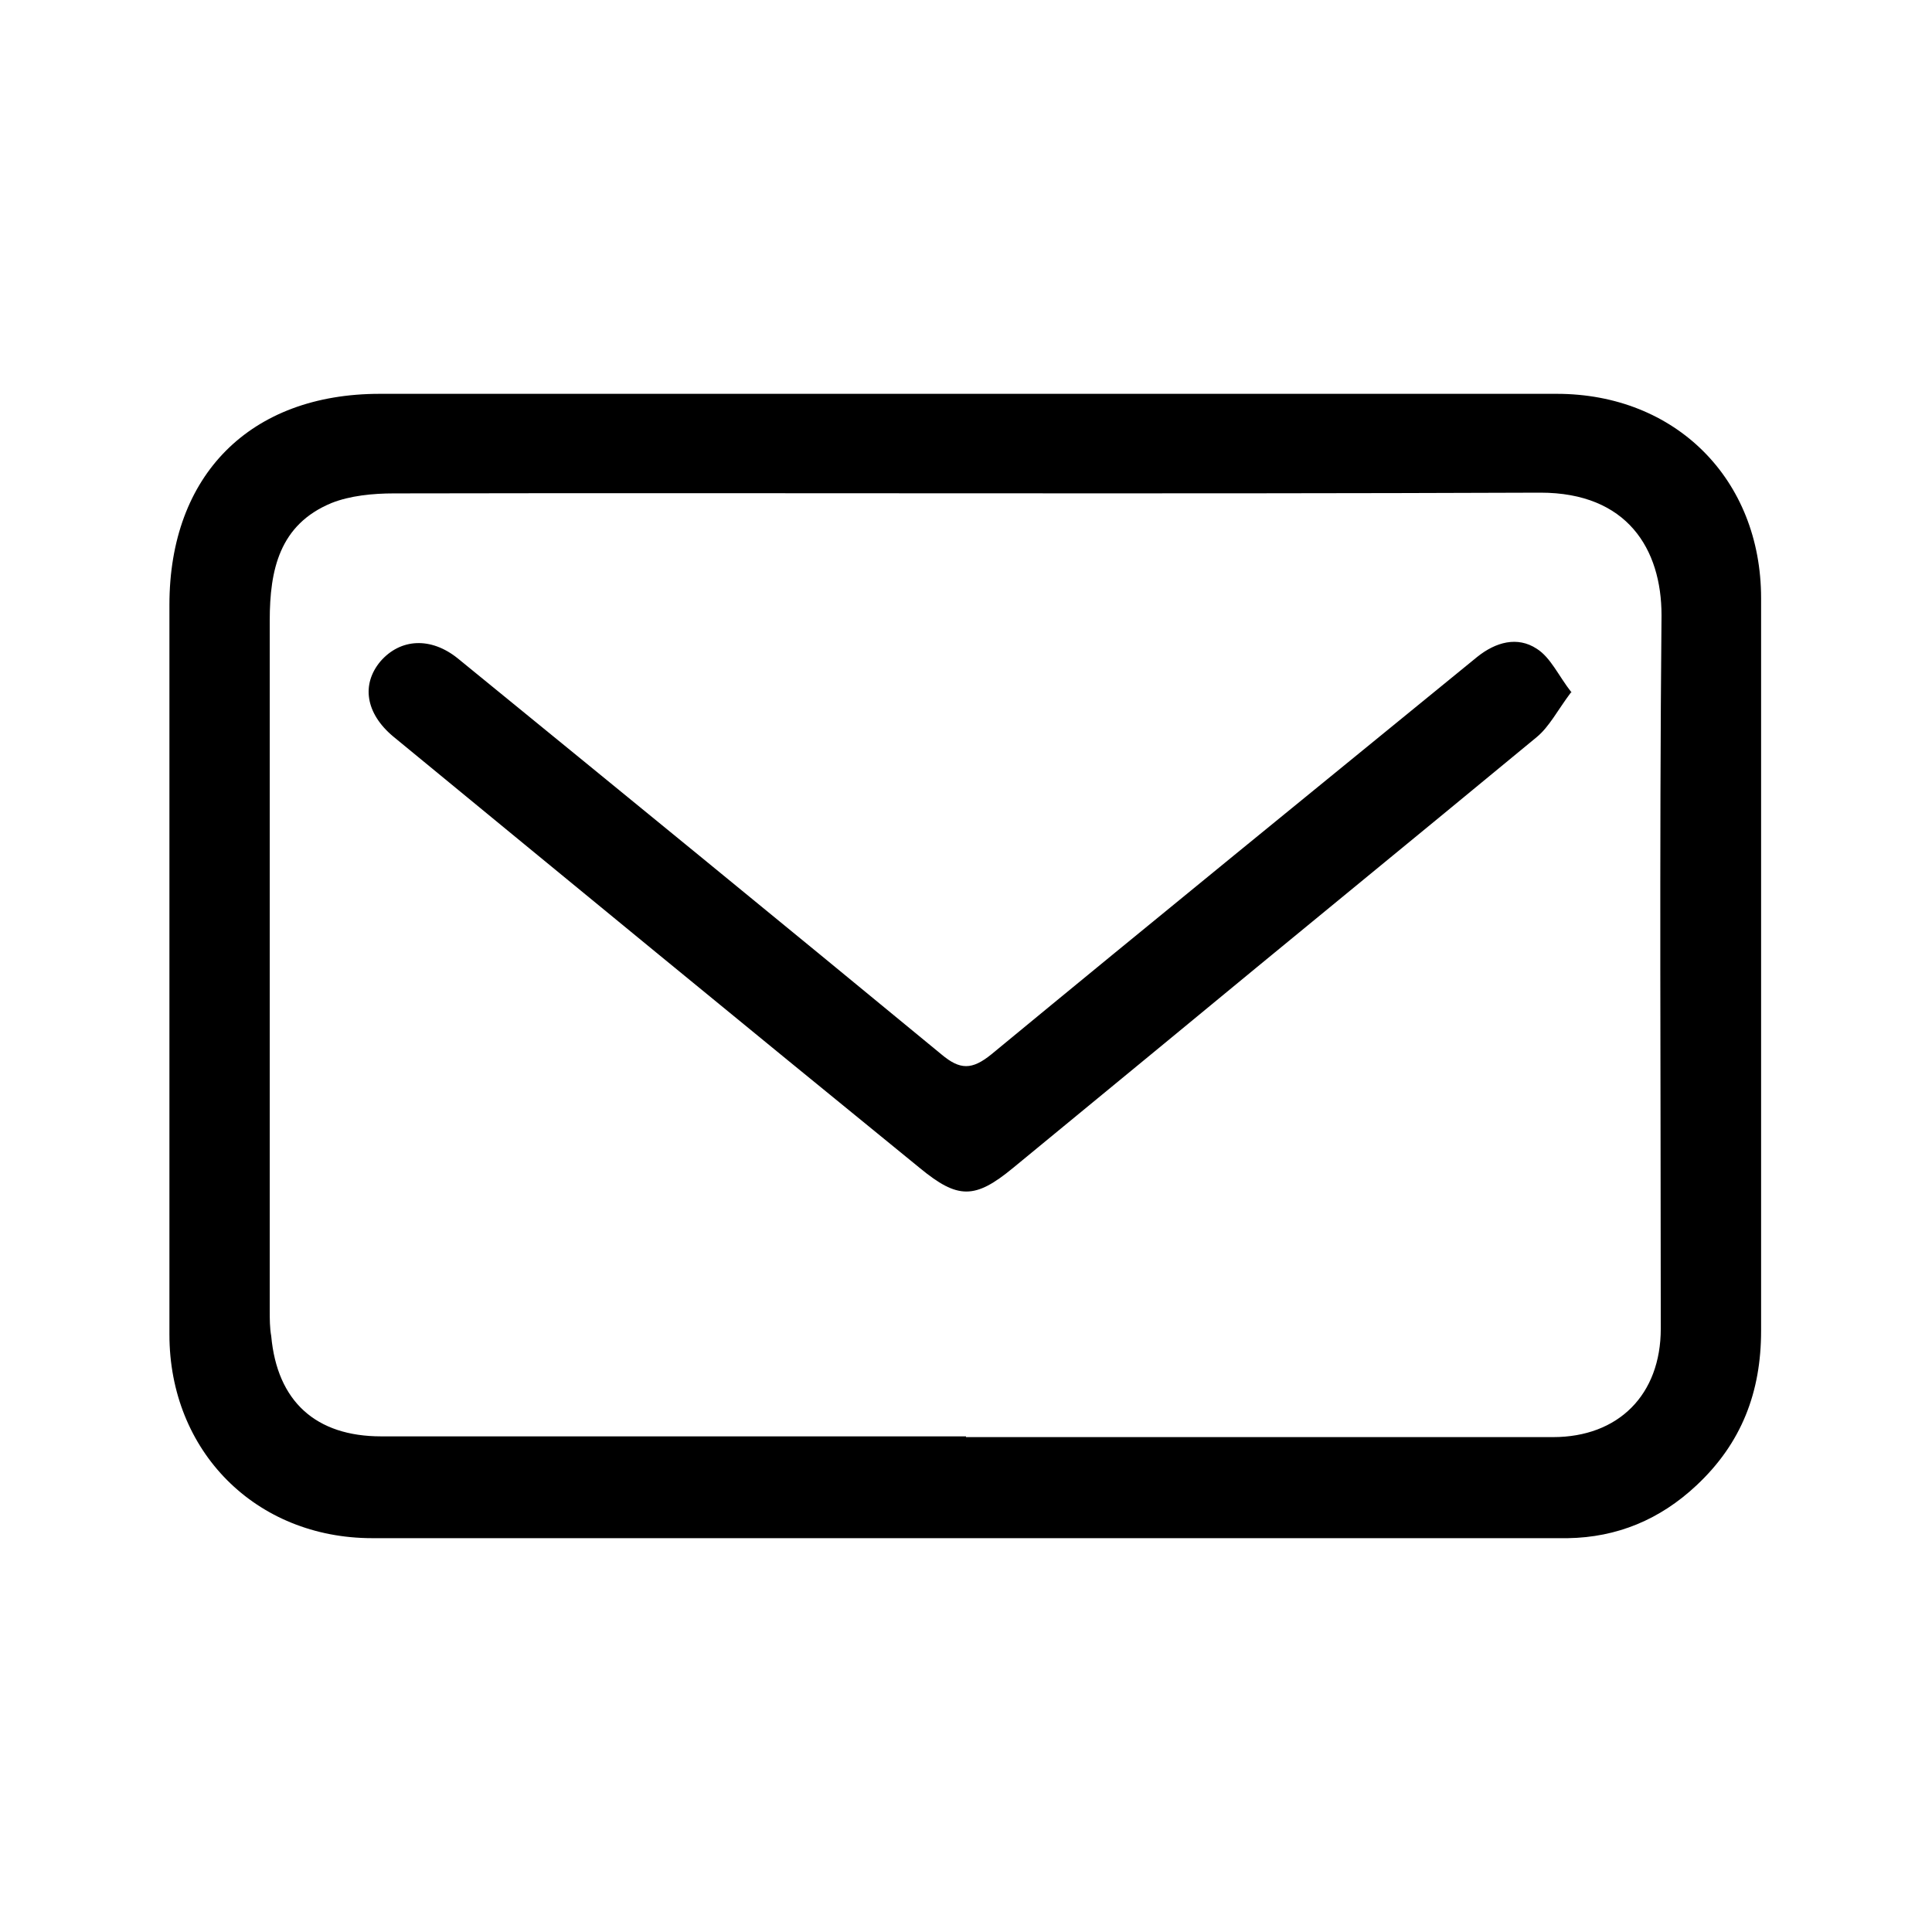
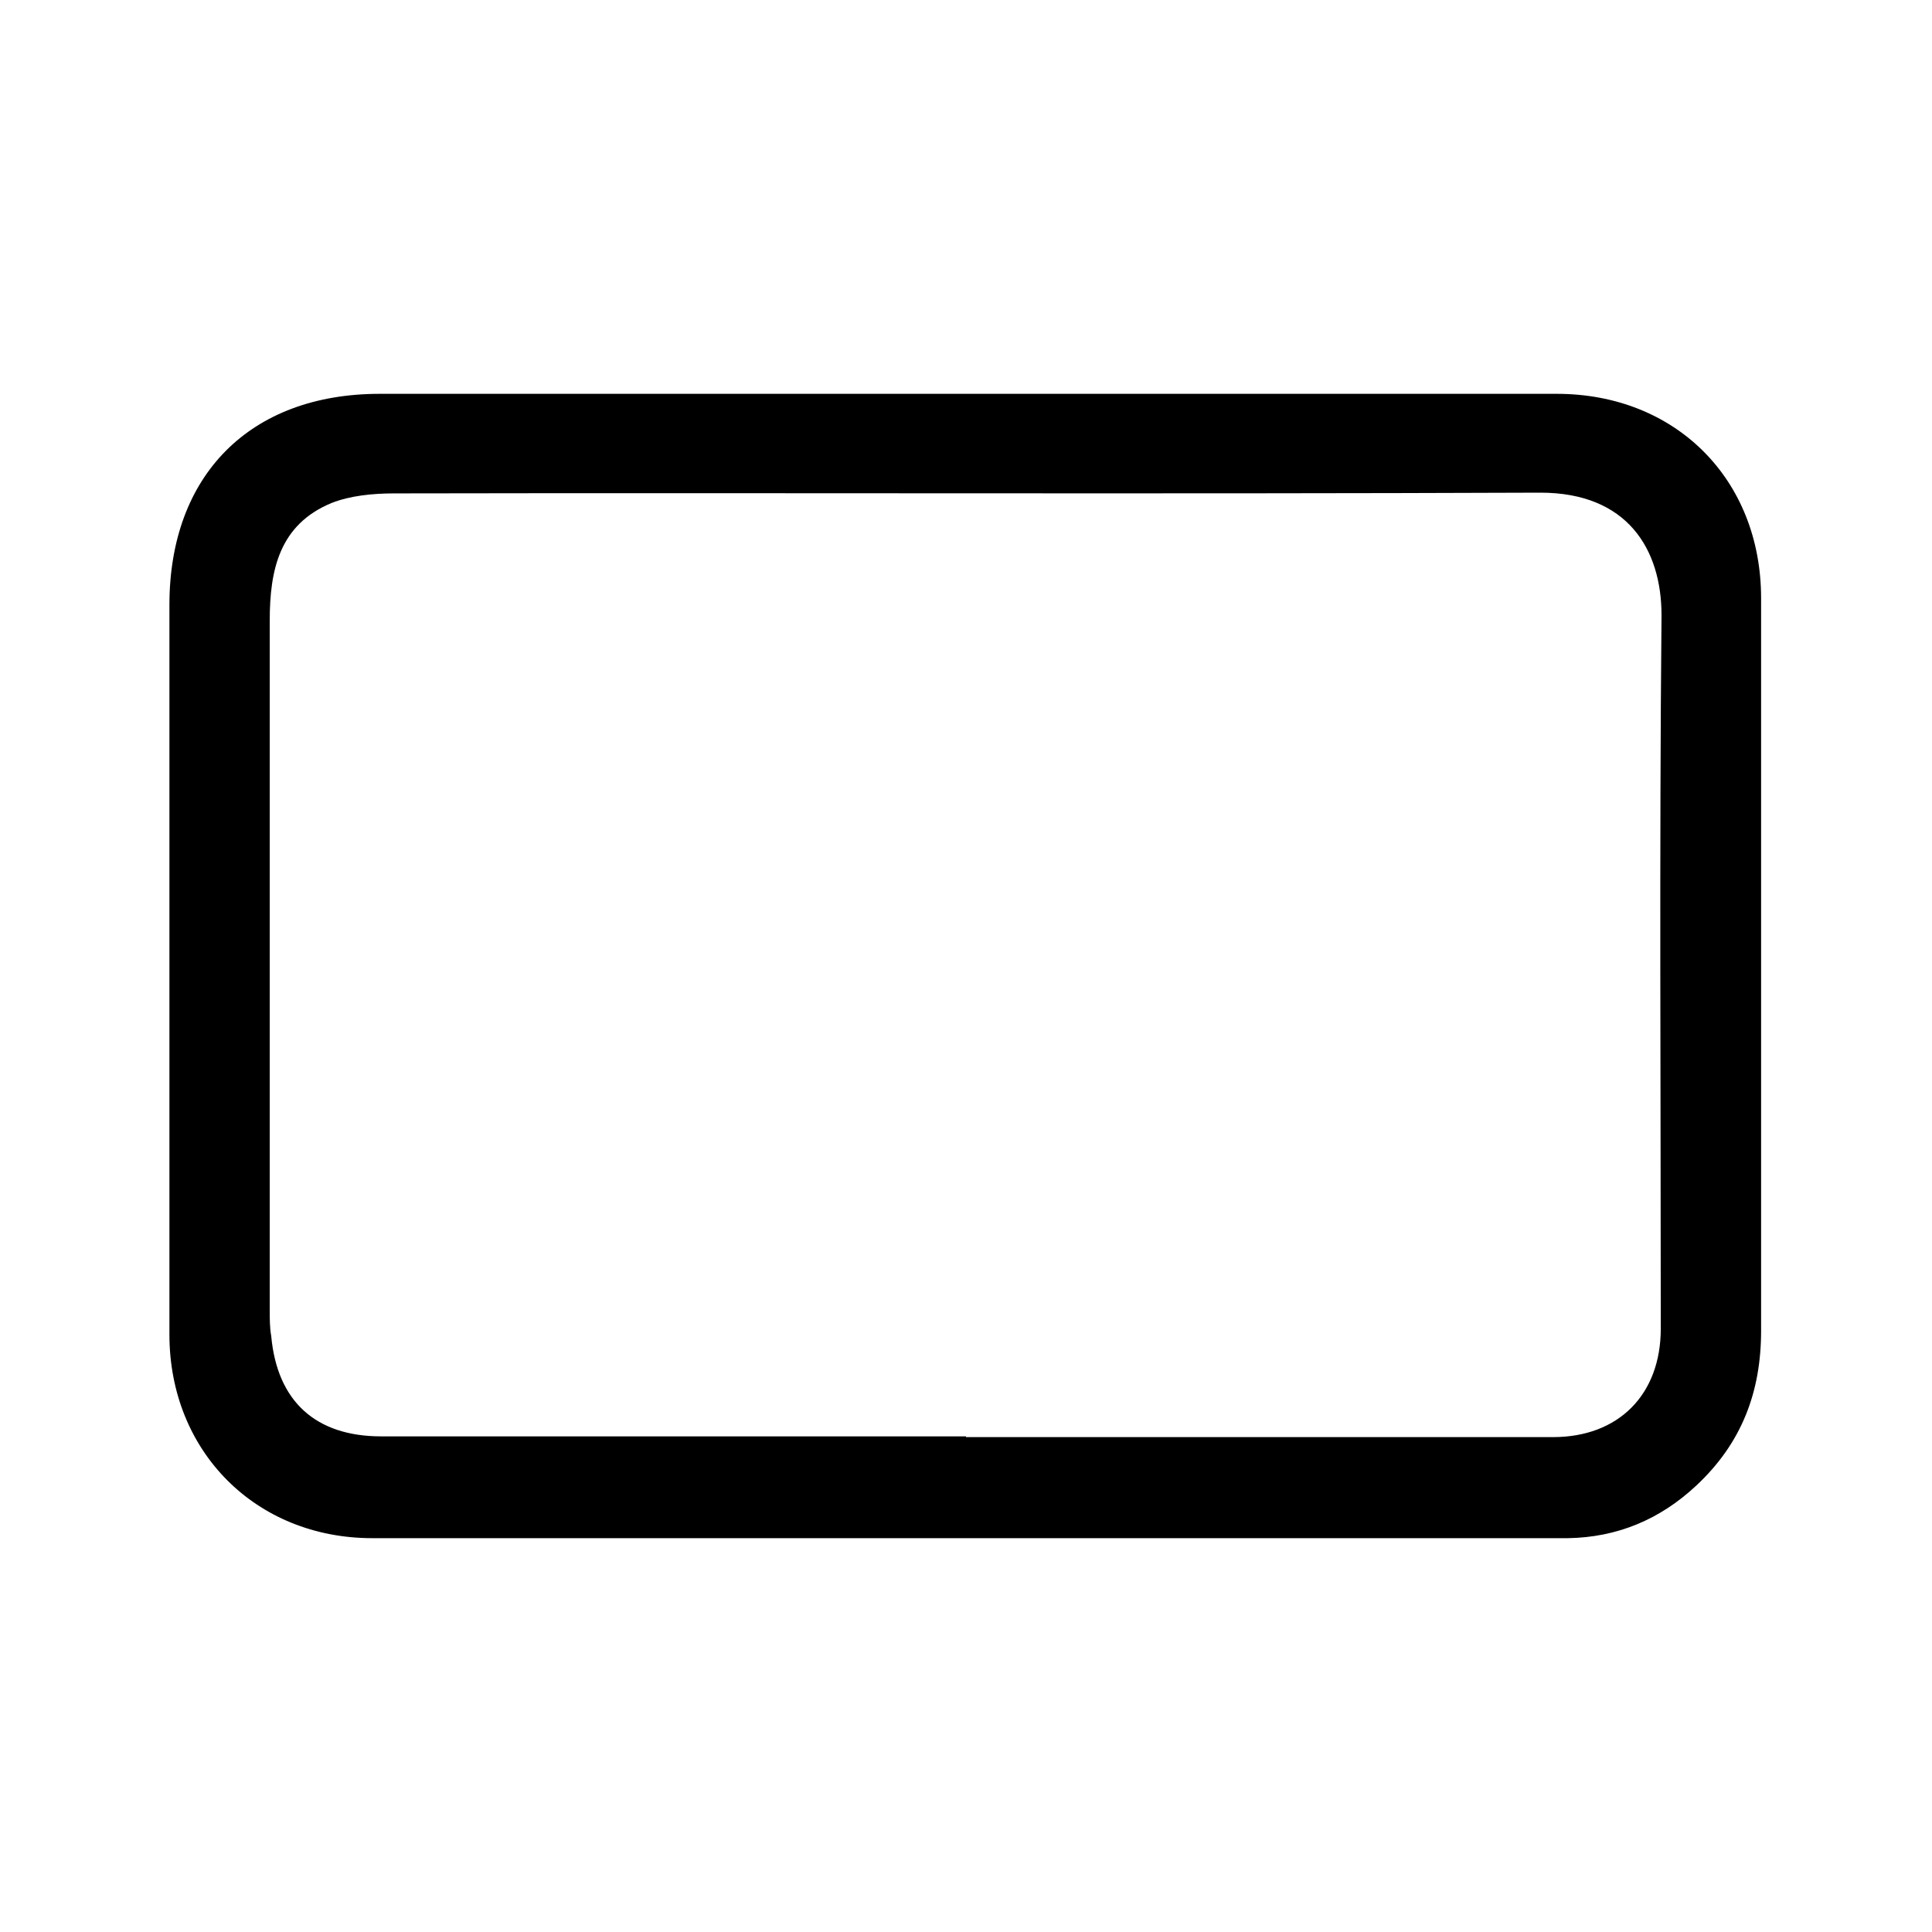
<svg xmlns="http://www.w3.org/2000/svg" id="Capa_1" viewBox="0 0 26 26">
  <path d="m13.03,20.7c-2.67,0-5.34,0-8.02,0-1.57,0-2.73-1.17-2.73-2.74,0-3.27,0-6.55,0-9.82,0-1.75,1.09-2.84,2.83-2.84,5.28,0,10.56,0,15.84,0,1.6,0,2.75,1.15,2.75,2.75,0,3.29,0,6.57,0,9.86,0,.82-.26,1.51-.87,2.08-.49.46-1.07.7-1.73.71-2.7,0-5.39,0-8.09,0h0Zm-.03-1.36c2.63,0,5.27,0,7.9,0,.88,0,1.45-.57,1.45-1.46,0-3.2-.02-6.4.01-9.6,0-.89-.46-1.65-1.63-1.65-5.14.02-10.29,0-15.43.01-.28,0-.59.03-.84.13-.7.29-.83.9-.83,1.58,0,3.1,0,6.2,0,9.29,0,.11,0,.23.02.34.08.88.6,1.35,1.48,1.35,2.62,0,5.24,0,7.87,0Z" />
-   <path d="m21.14,9.32c-.18.24-.29.46-.46.6-1.67,1.38-3.35,2.75-5.02,4.13-.68.56-1.35,1.11-2.03,1.67-.51.42-.74.42-1.25,0-2.37-1.93-4.73-3.87-7.09-5.81-.37-.31-.43-.7-.17-1.01.27-.31.68-.33,1.04-.04,2.17,1.77,4.35,3.55,6.51,5.33.25.21.41.21.67,0,2.17-1.79,4.36-3.57,6.54-5.35.25-.2.54-.28.8-.11.19.12.29.36.47.59Z" />
</svg>